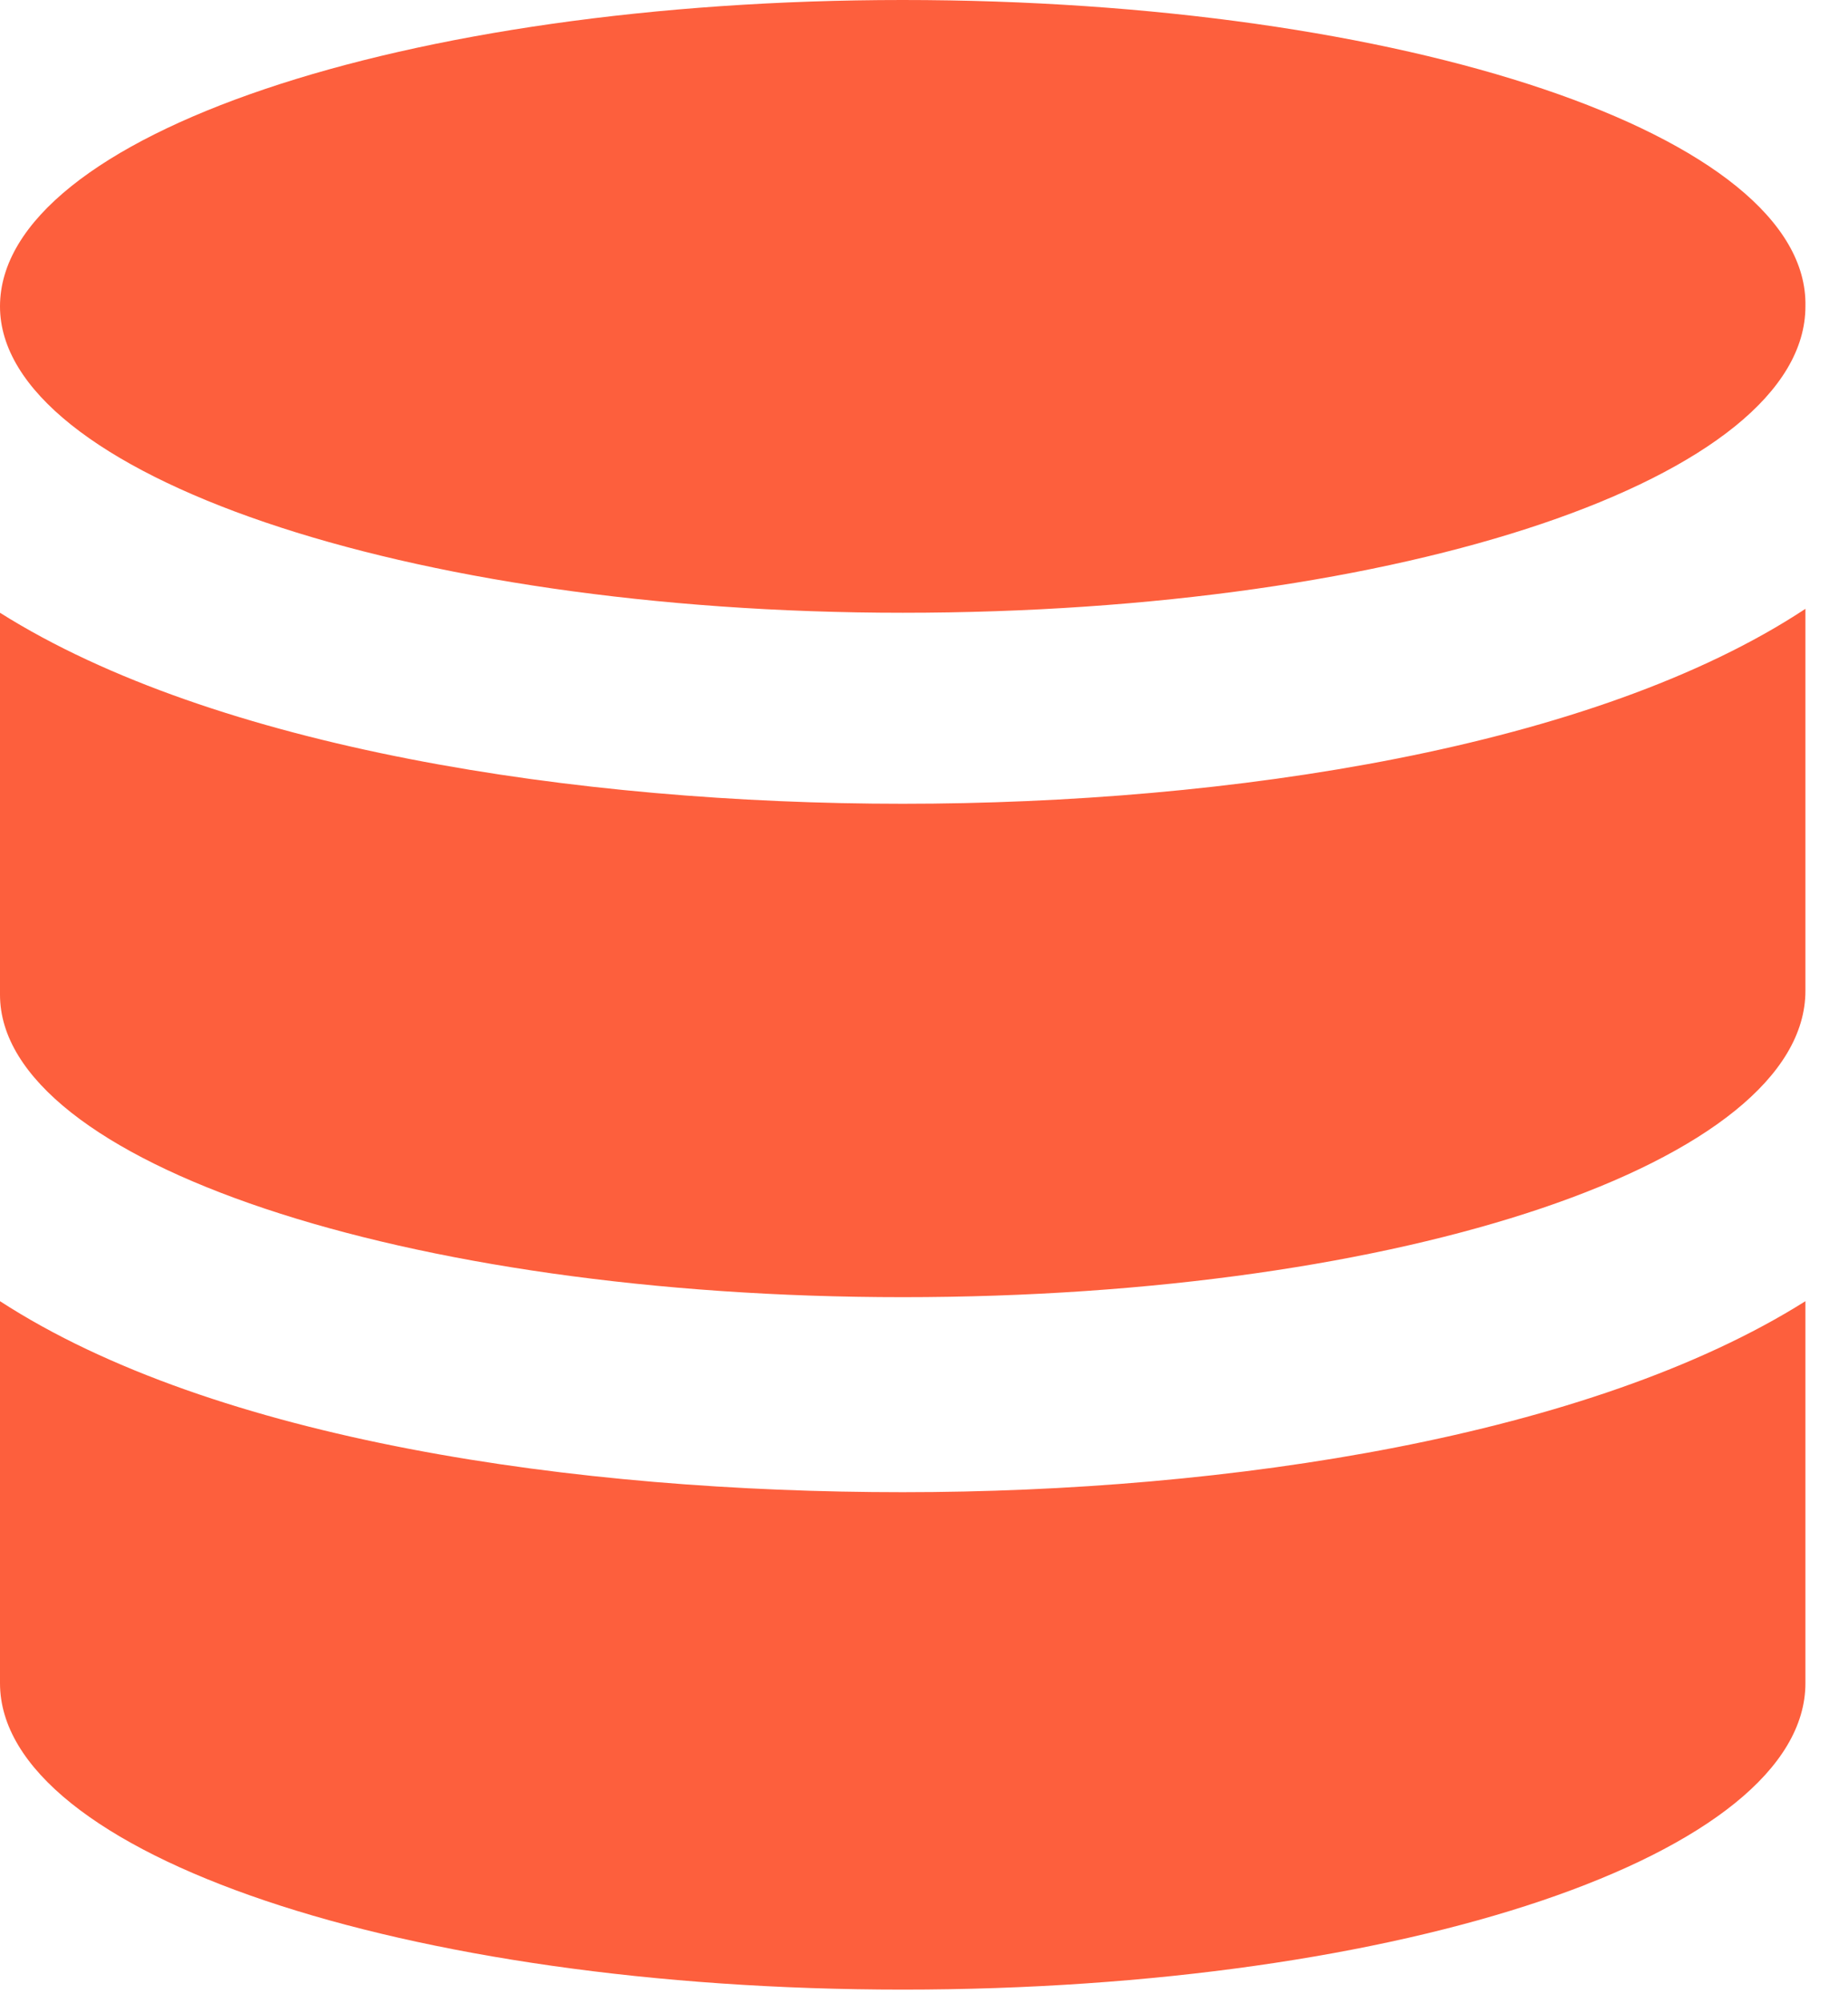
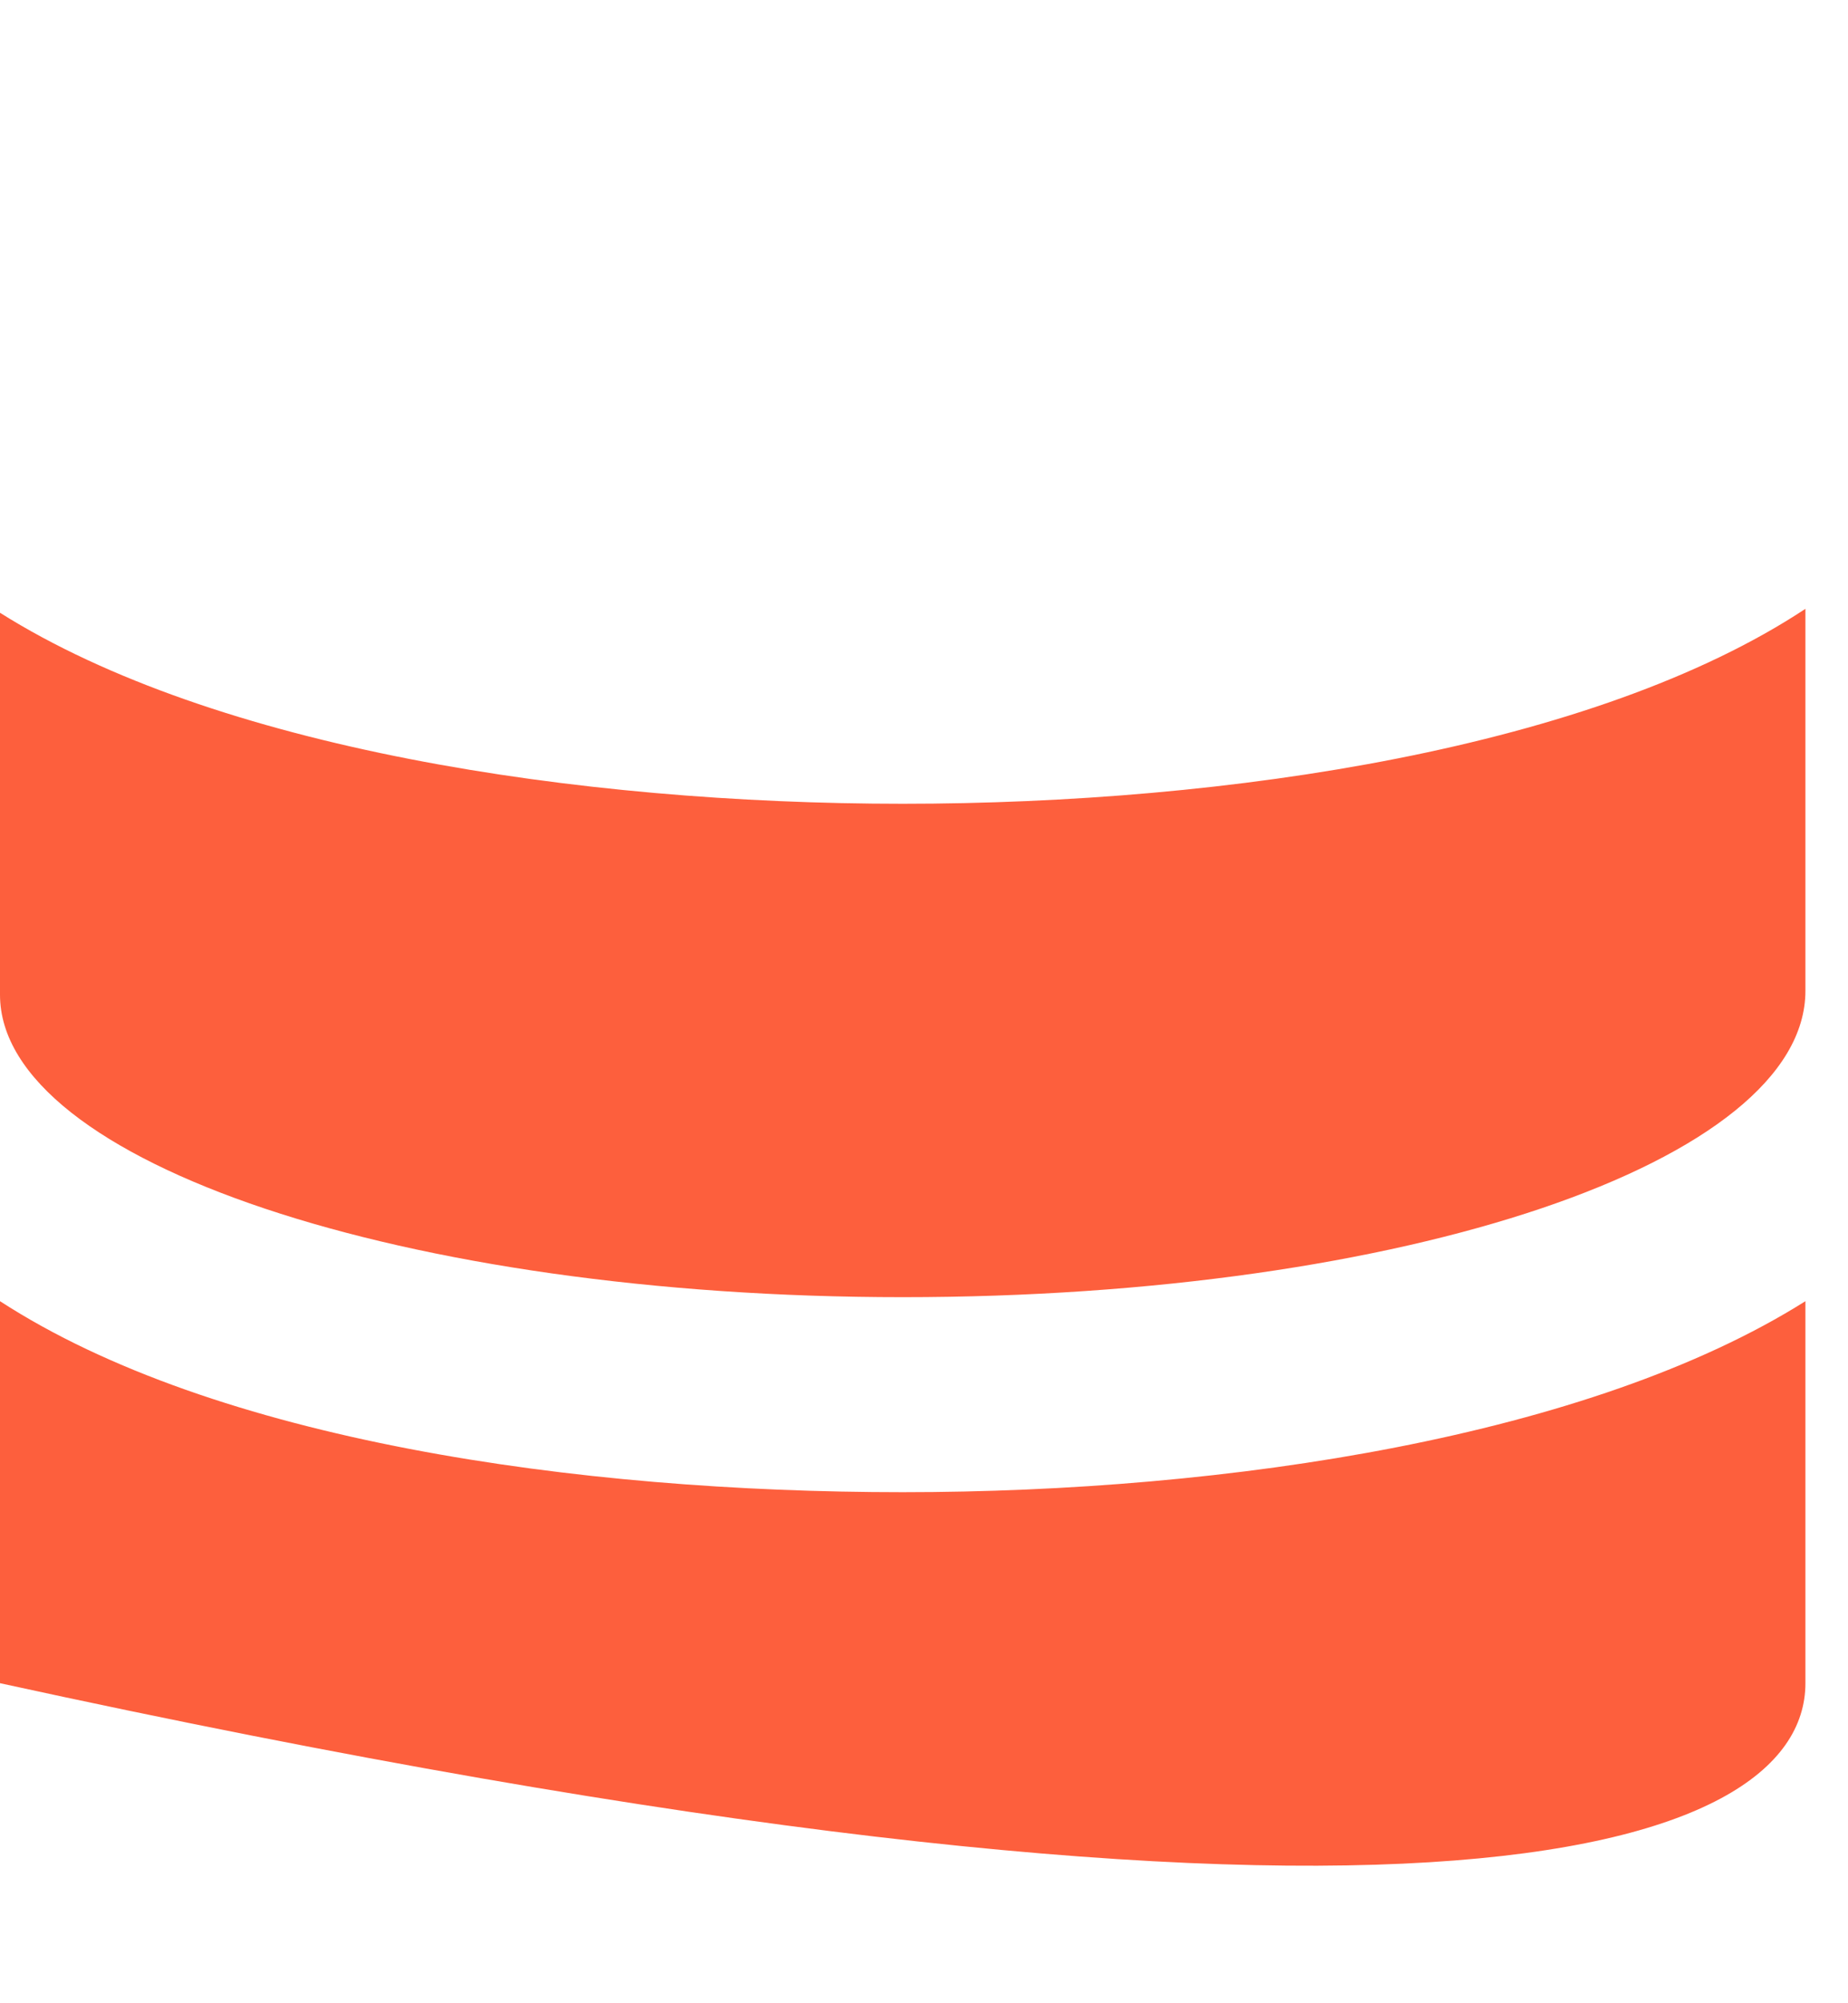
<svg xmlns="http://www.w3.org/2000/svg" width="24" height="26" viewBox="0 0 24 26" fill="none">
-   <path d="M0 16.888V21.846C0 24.067 5.268 25.823 11.723 25.823C18.231 25.823 23.447 24.067 23.447 21.846V16.888C20.658 18.644 15.958 19.367 11.723 19.367C7.489 19.367 2.789 18.696 0 16.888Z" fill="#FD5F3D" />
+   <path d="M0 16.888V21.846C18.231 25.823 23.447 24.067 23.447 21.846V16.888C20.658 18.644 15.958 19.367 11.723 19.367C7.489 19.367 2.789 18.696 0 16.888Z" fill="#FD5F3D" />
  <path d="M11.723 10.432C7.489 10.432 2.789 9.709 0 7.953V12.911C0 15.08 5.268 16.836 11.723 16.836C18.231 16.836 23.447 15.08 23.447 12.86V7.902C20.71 9.709 15.958 10.432 11.723 10.432Z" fill="#FD5F3D" />
-   <path d="M11.723 7.953C18.231 7.953 23.447 6.197 23.447 3.977C23.498 1.756 18.231 0 11.723 0C5.268 0 0 1.756 0 3.977C0 6.146 5.268 7.953 11.723 7.953Z" fill="#FD5F3D" />
</svg>